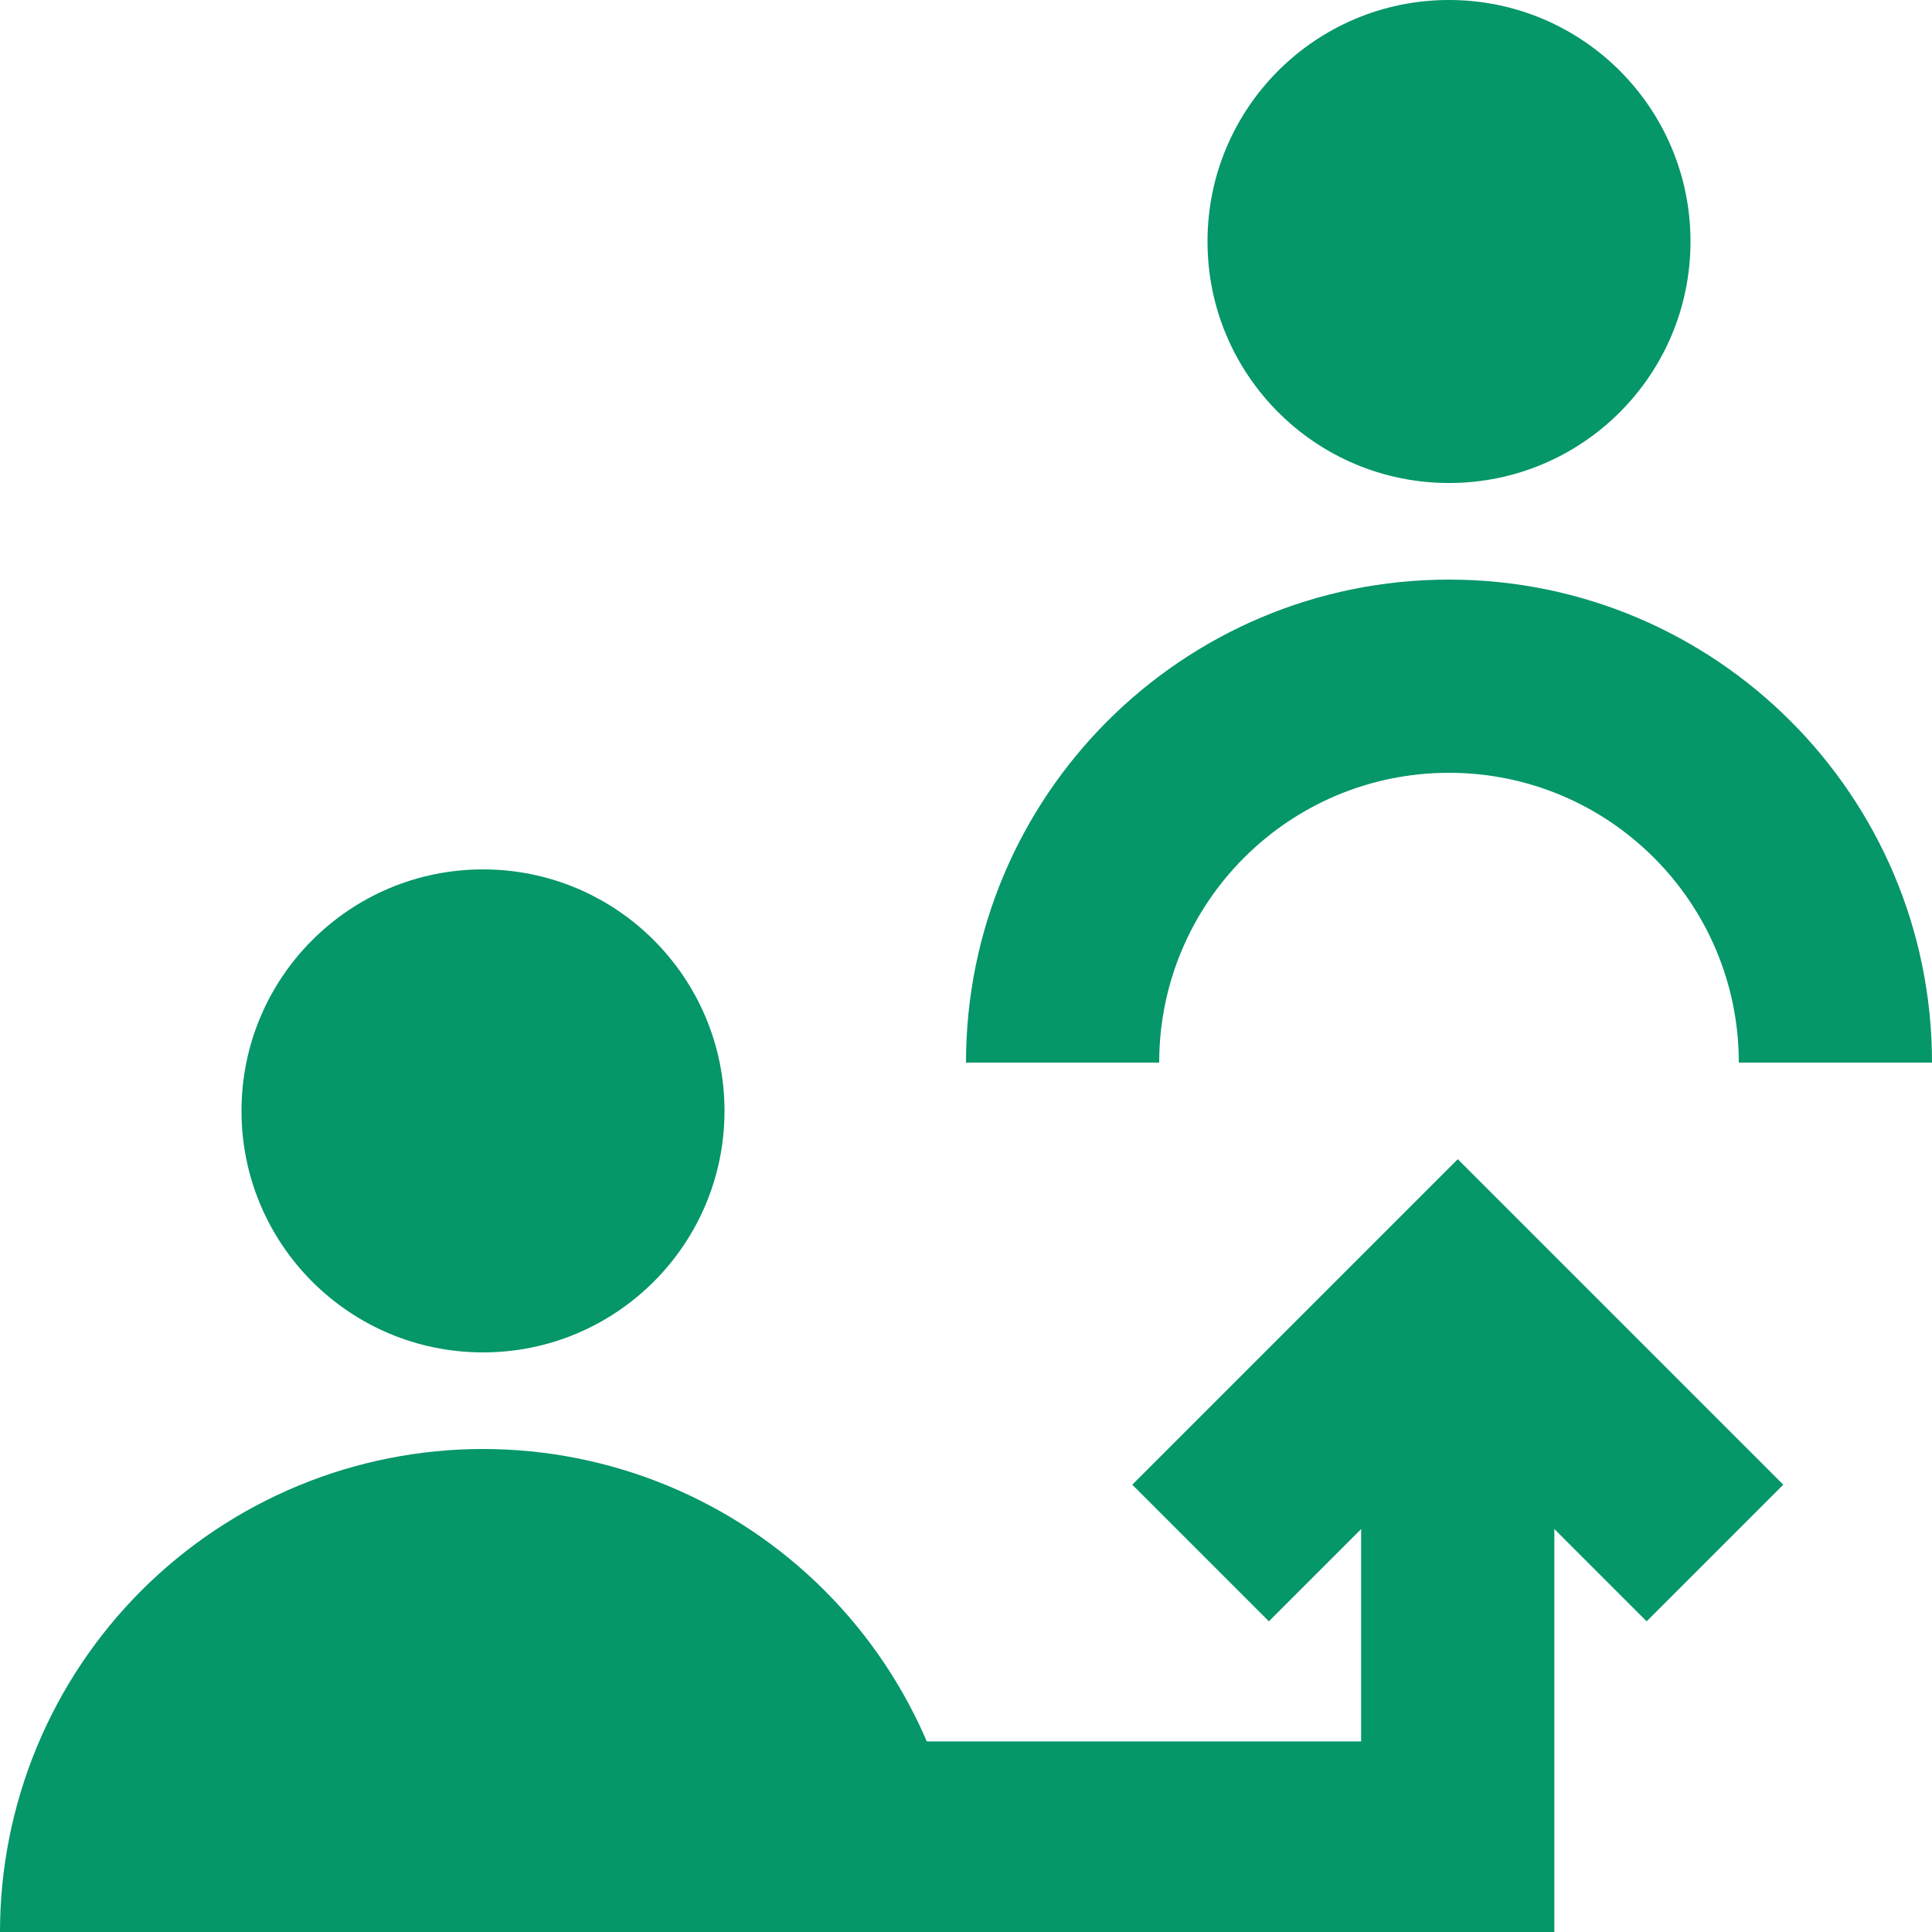
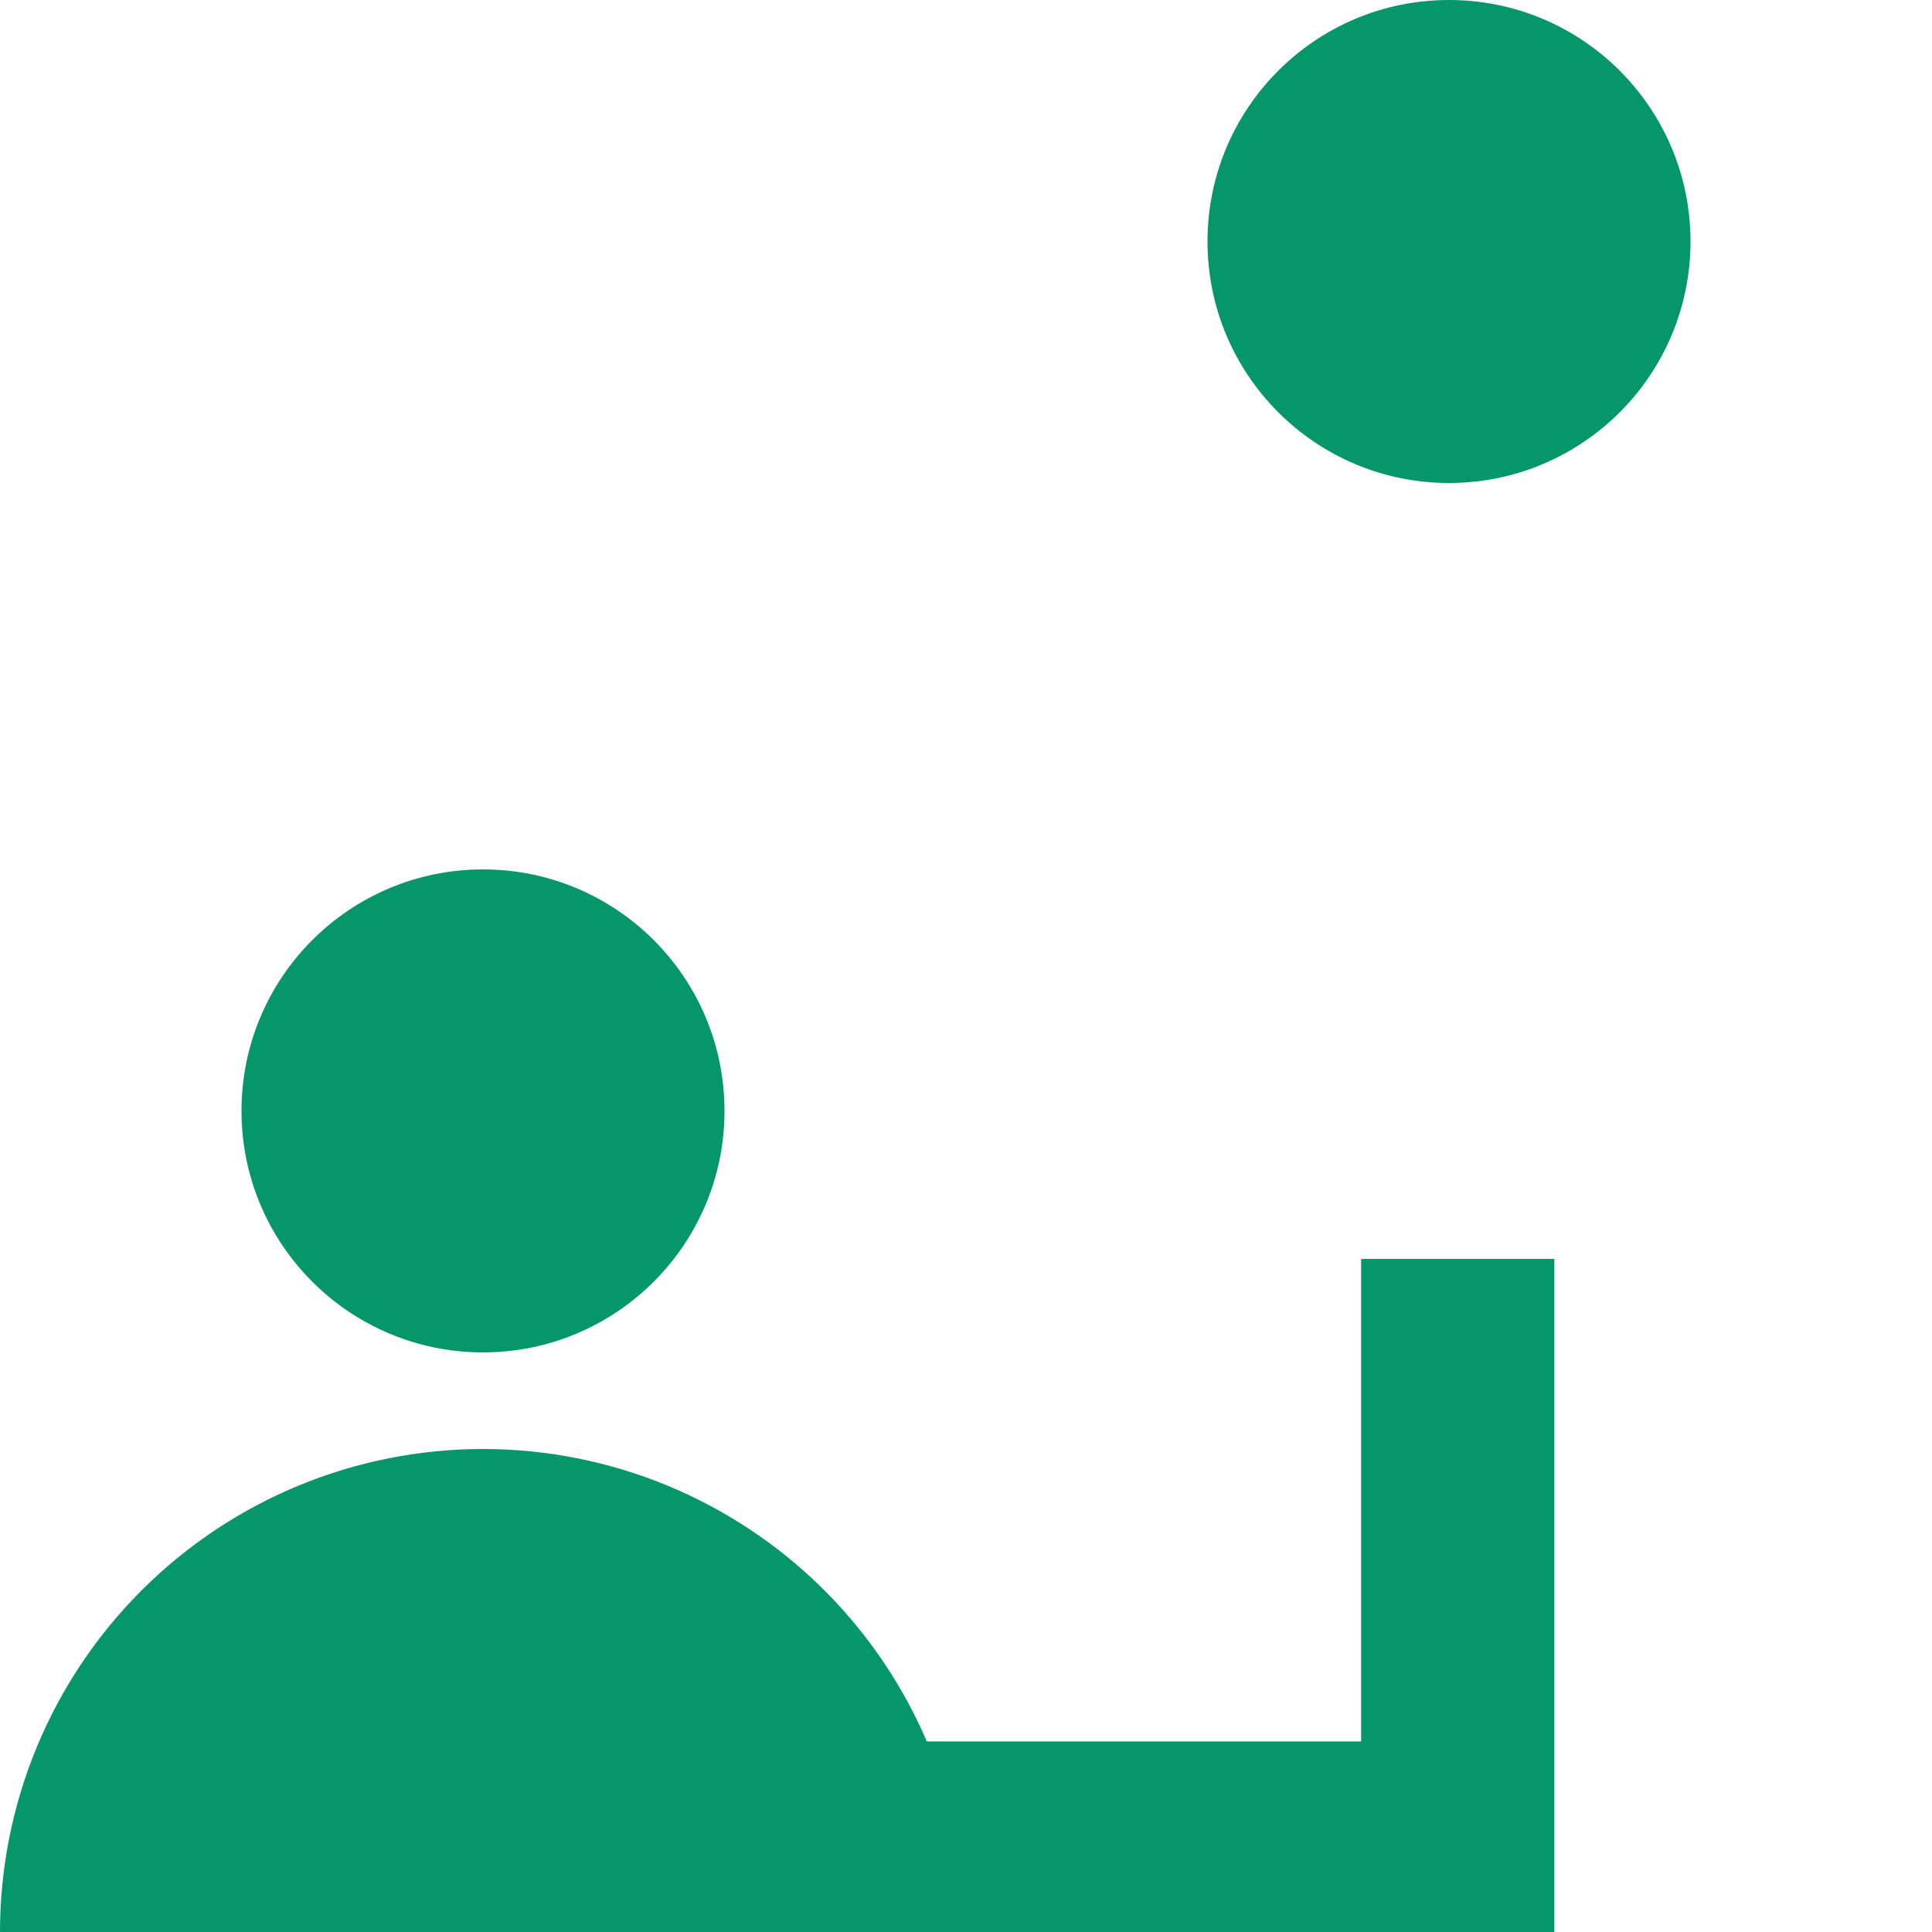
<svg xmlns="http://www.w3.org/2000/svg" width="80" height="80" viewBox="0 0 80 80" fill="none">
  <g clip-path="url(#clip0_5020_4726)">
    <circle cx="20" cy="46" r="10" fill="#059669" />
    <circle cx="60" cy="10" r="10" fill="#059669" />
-     <path fill-rule="evenodd" clip-rule="evenodd" d="M60 32C53.373 32 48 37.373 48 44H40C40 32.954 48.954 24 60 24C71.046 24 80 32.954 80 44H72C72 37.373 66.627 32 60 32Z" fill="#059669" />
    <path d="M60.362 52.129V76.109H32.461" stroke="#059669" stroke-width="8" />
-     <path d="M73.841 61.478L60.363 48L46.885 61.478L52.542 67.135L60.363 59.314L68.184 67.135L73.841 61.478Z" fill="#059669" />
    <path d="M40 80C40 77.374 39.483 74.773 38.478 72.346C37.472 69.92 35.999 67.715 34.142 65.858C32.285 64.001 30.08 62.528 27.654 61.522C25.227 60.517 22.626 60 20 60C17.374 60 14.773 60.517 12.346 61.522C9.92 62.528 7.715 64.001 5.858 65.858C4.001 67.715 2.527 69.92 1.522 72.346C0.517 74.773 -2.2961e-07 77.374 0 80L20 80H40Z" fill="#059669" />
  </g>
  <defs>
    <clipPath id="clip0_5020_4726">
      <rect width="80" height="80" fill="white" />
    </clipPath>
  </defs>
</svg>